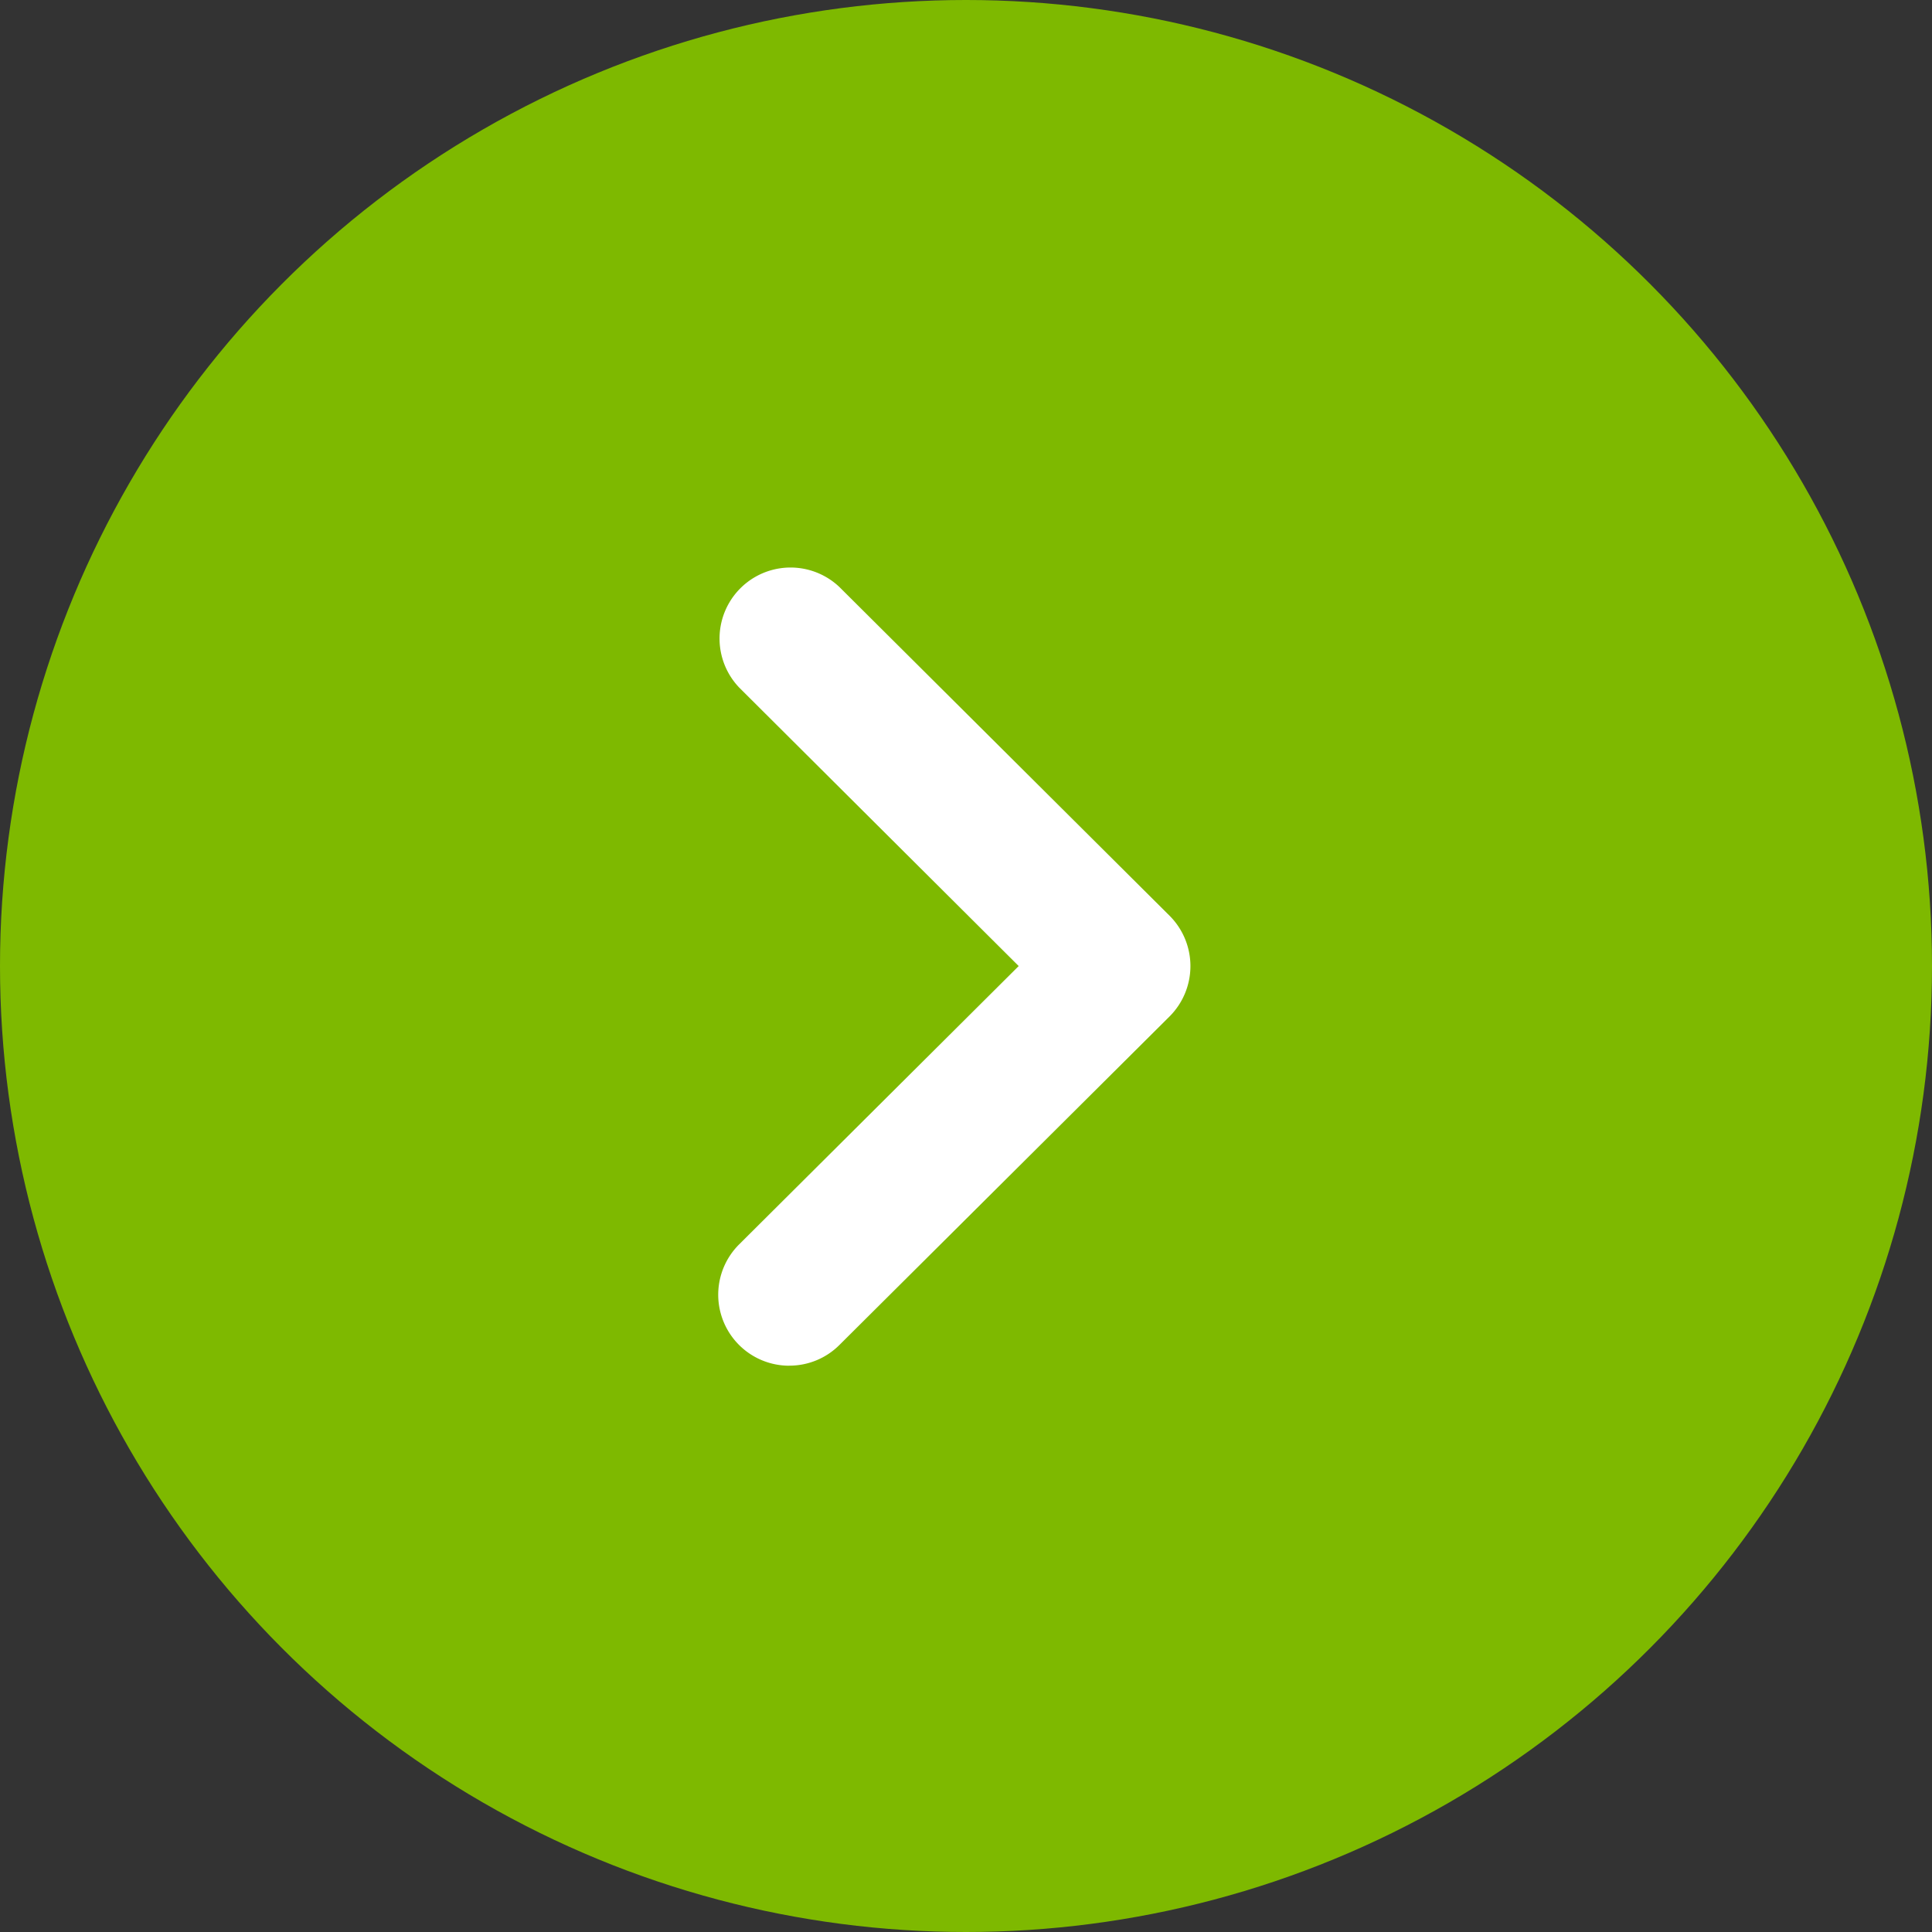
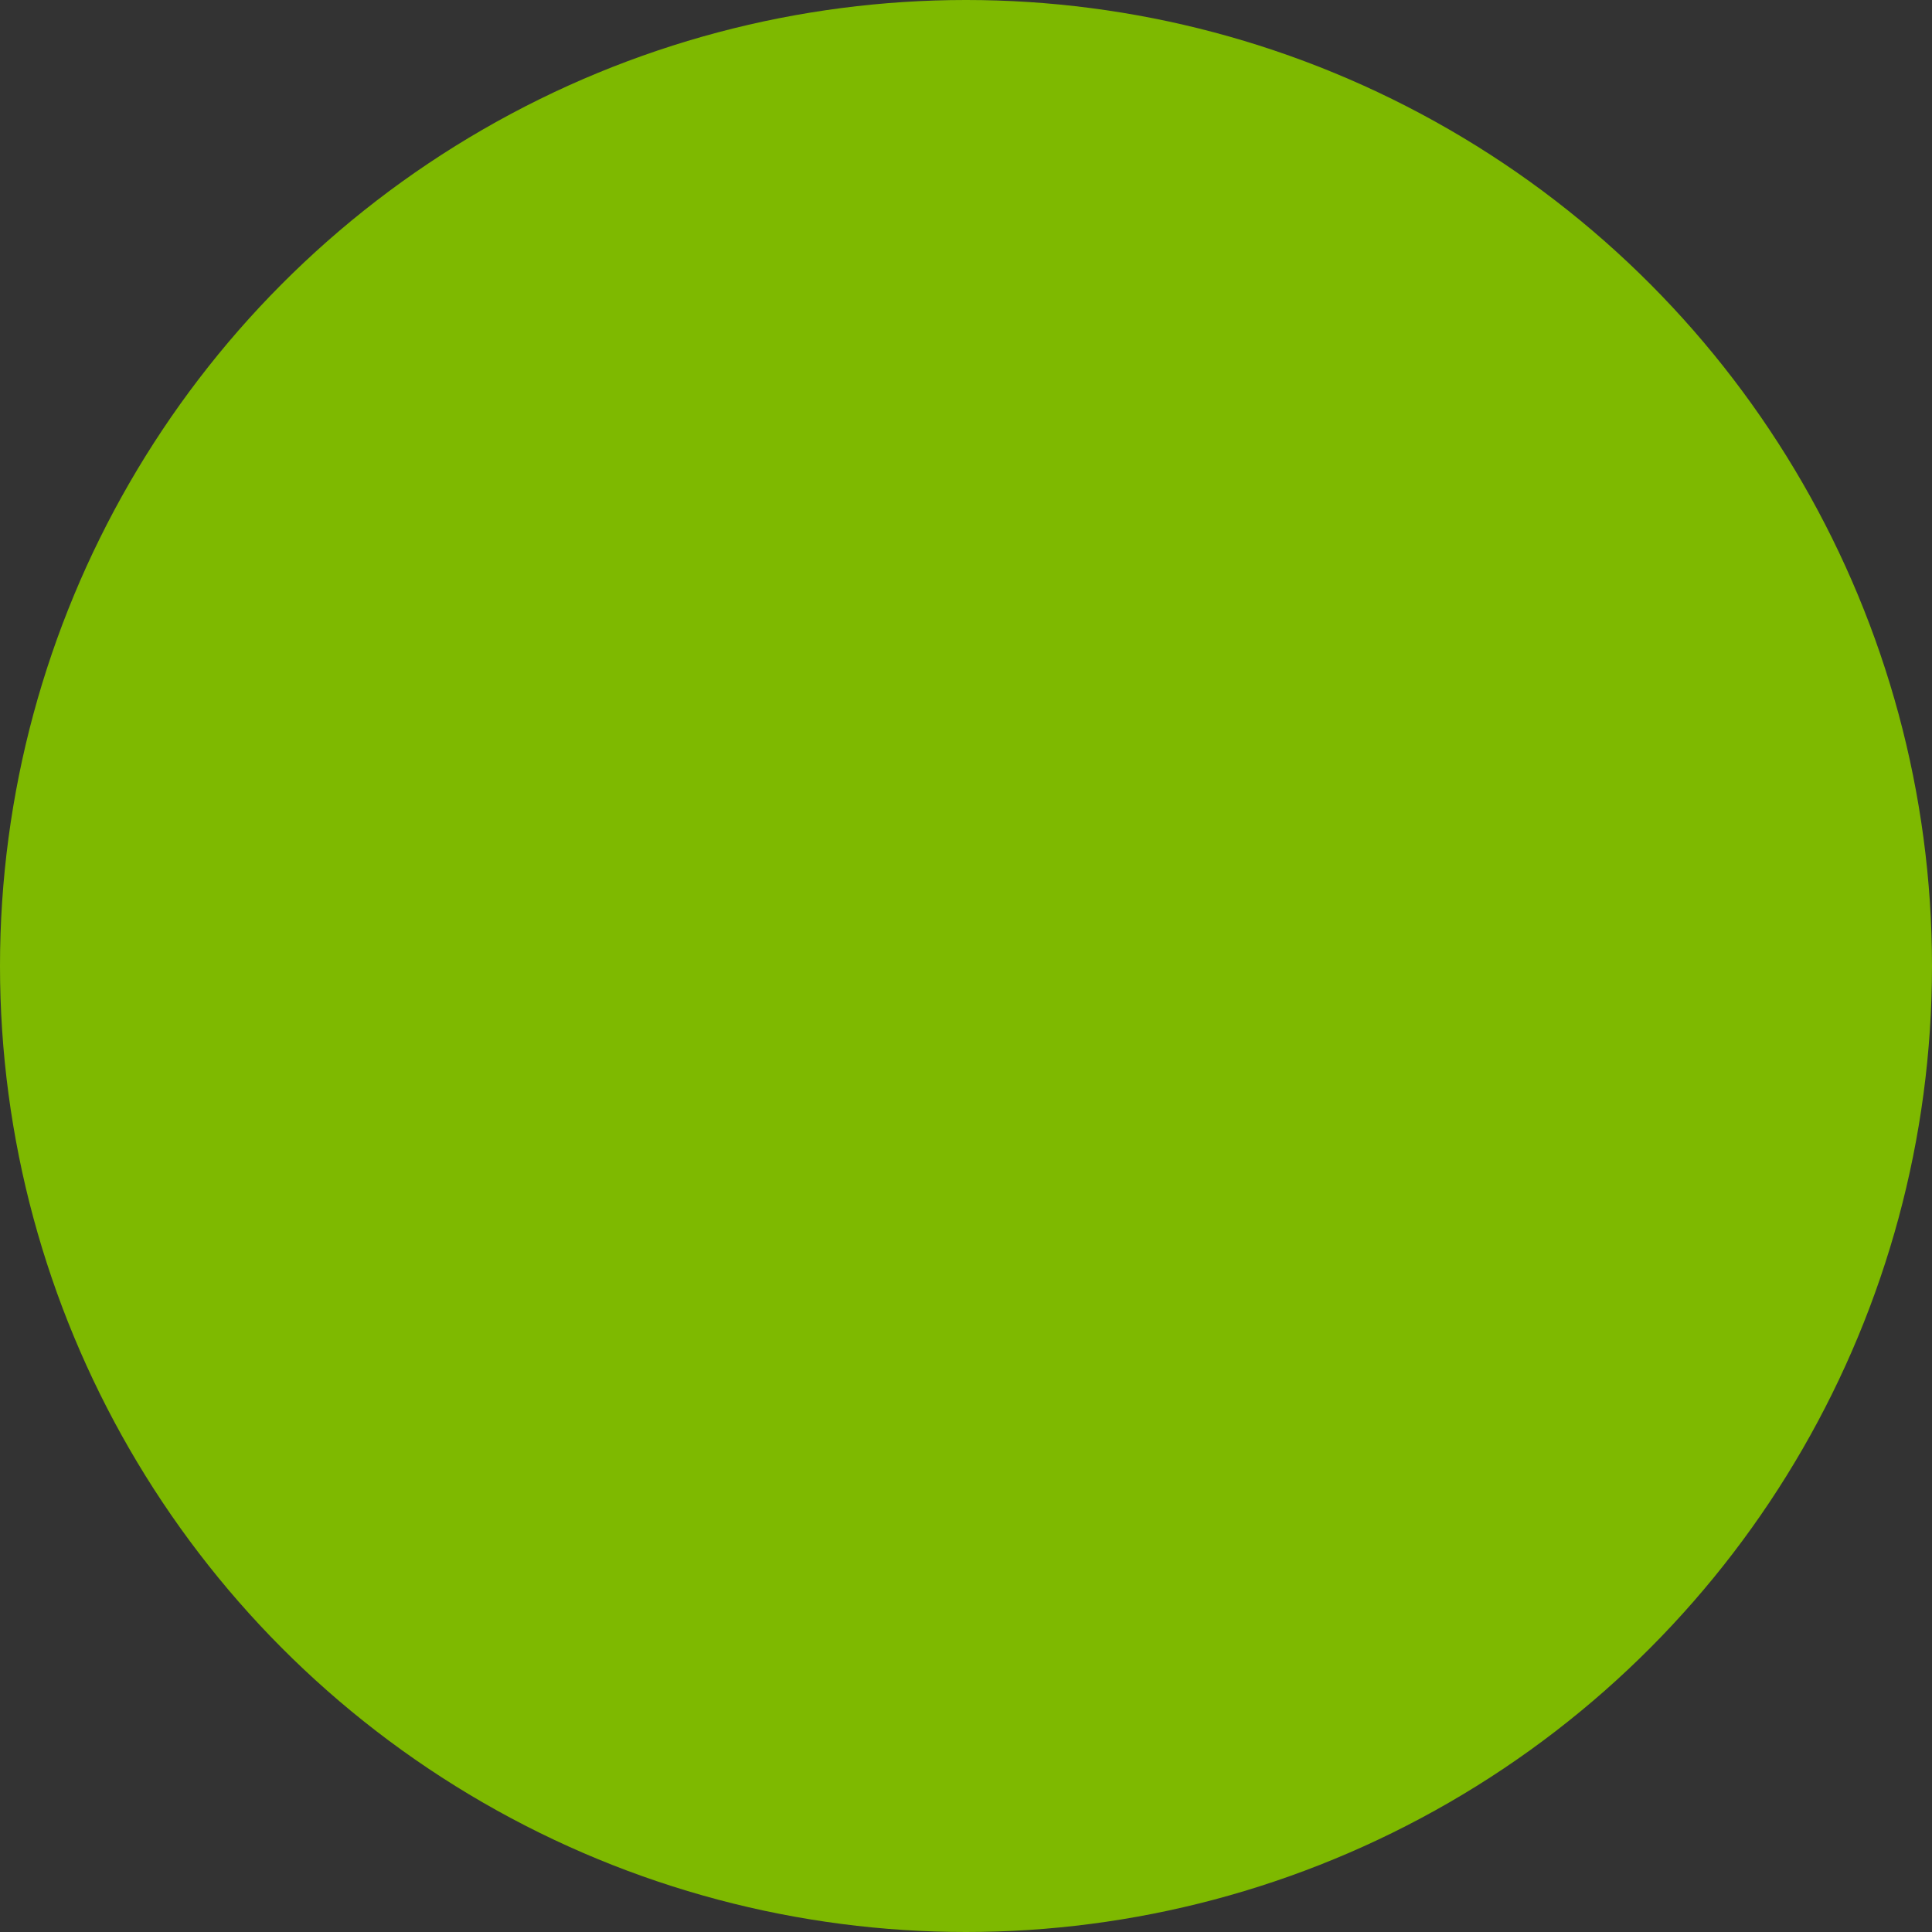
<svg xmlns="http://www.w3.org/2000/svg" width="36" height="36" viewBox="0 0 36 36">
  <rect x="0" y="0" width="36" height="36" fill="#333333" stroke="none" />
  <defs>
    <style>.a{fill:#7EB900;}.b{fill:#fff;}</style>
  </defs>
  <g transform="translate(-82 -386)">
    <circle class="a" cx="18" cy="18" r="18" transform="translate(82 386)" />
-     <path class="b" d="M14.894,7.473a1.317,1.317,0,0,0-.386-.933L8.386.388a1.327,1.327,0,0,0-1.875,0L.386,6.54A1.323,1.323,0,0,0,2.261,8.406L7.448,3.2l5.187,5.21a1.323,1.323,0,0,0,2.26-.933" transform="translate(104.182 396.553) rotate(90)" />
  </g>
</svg>